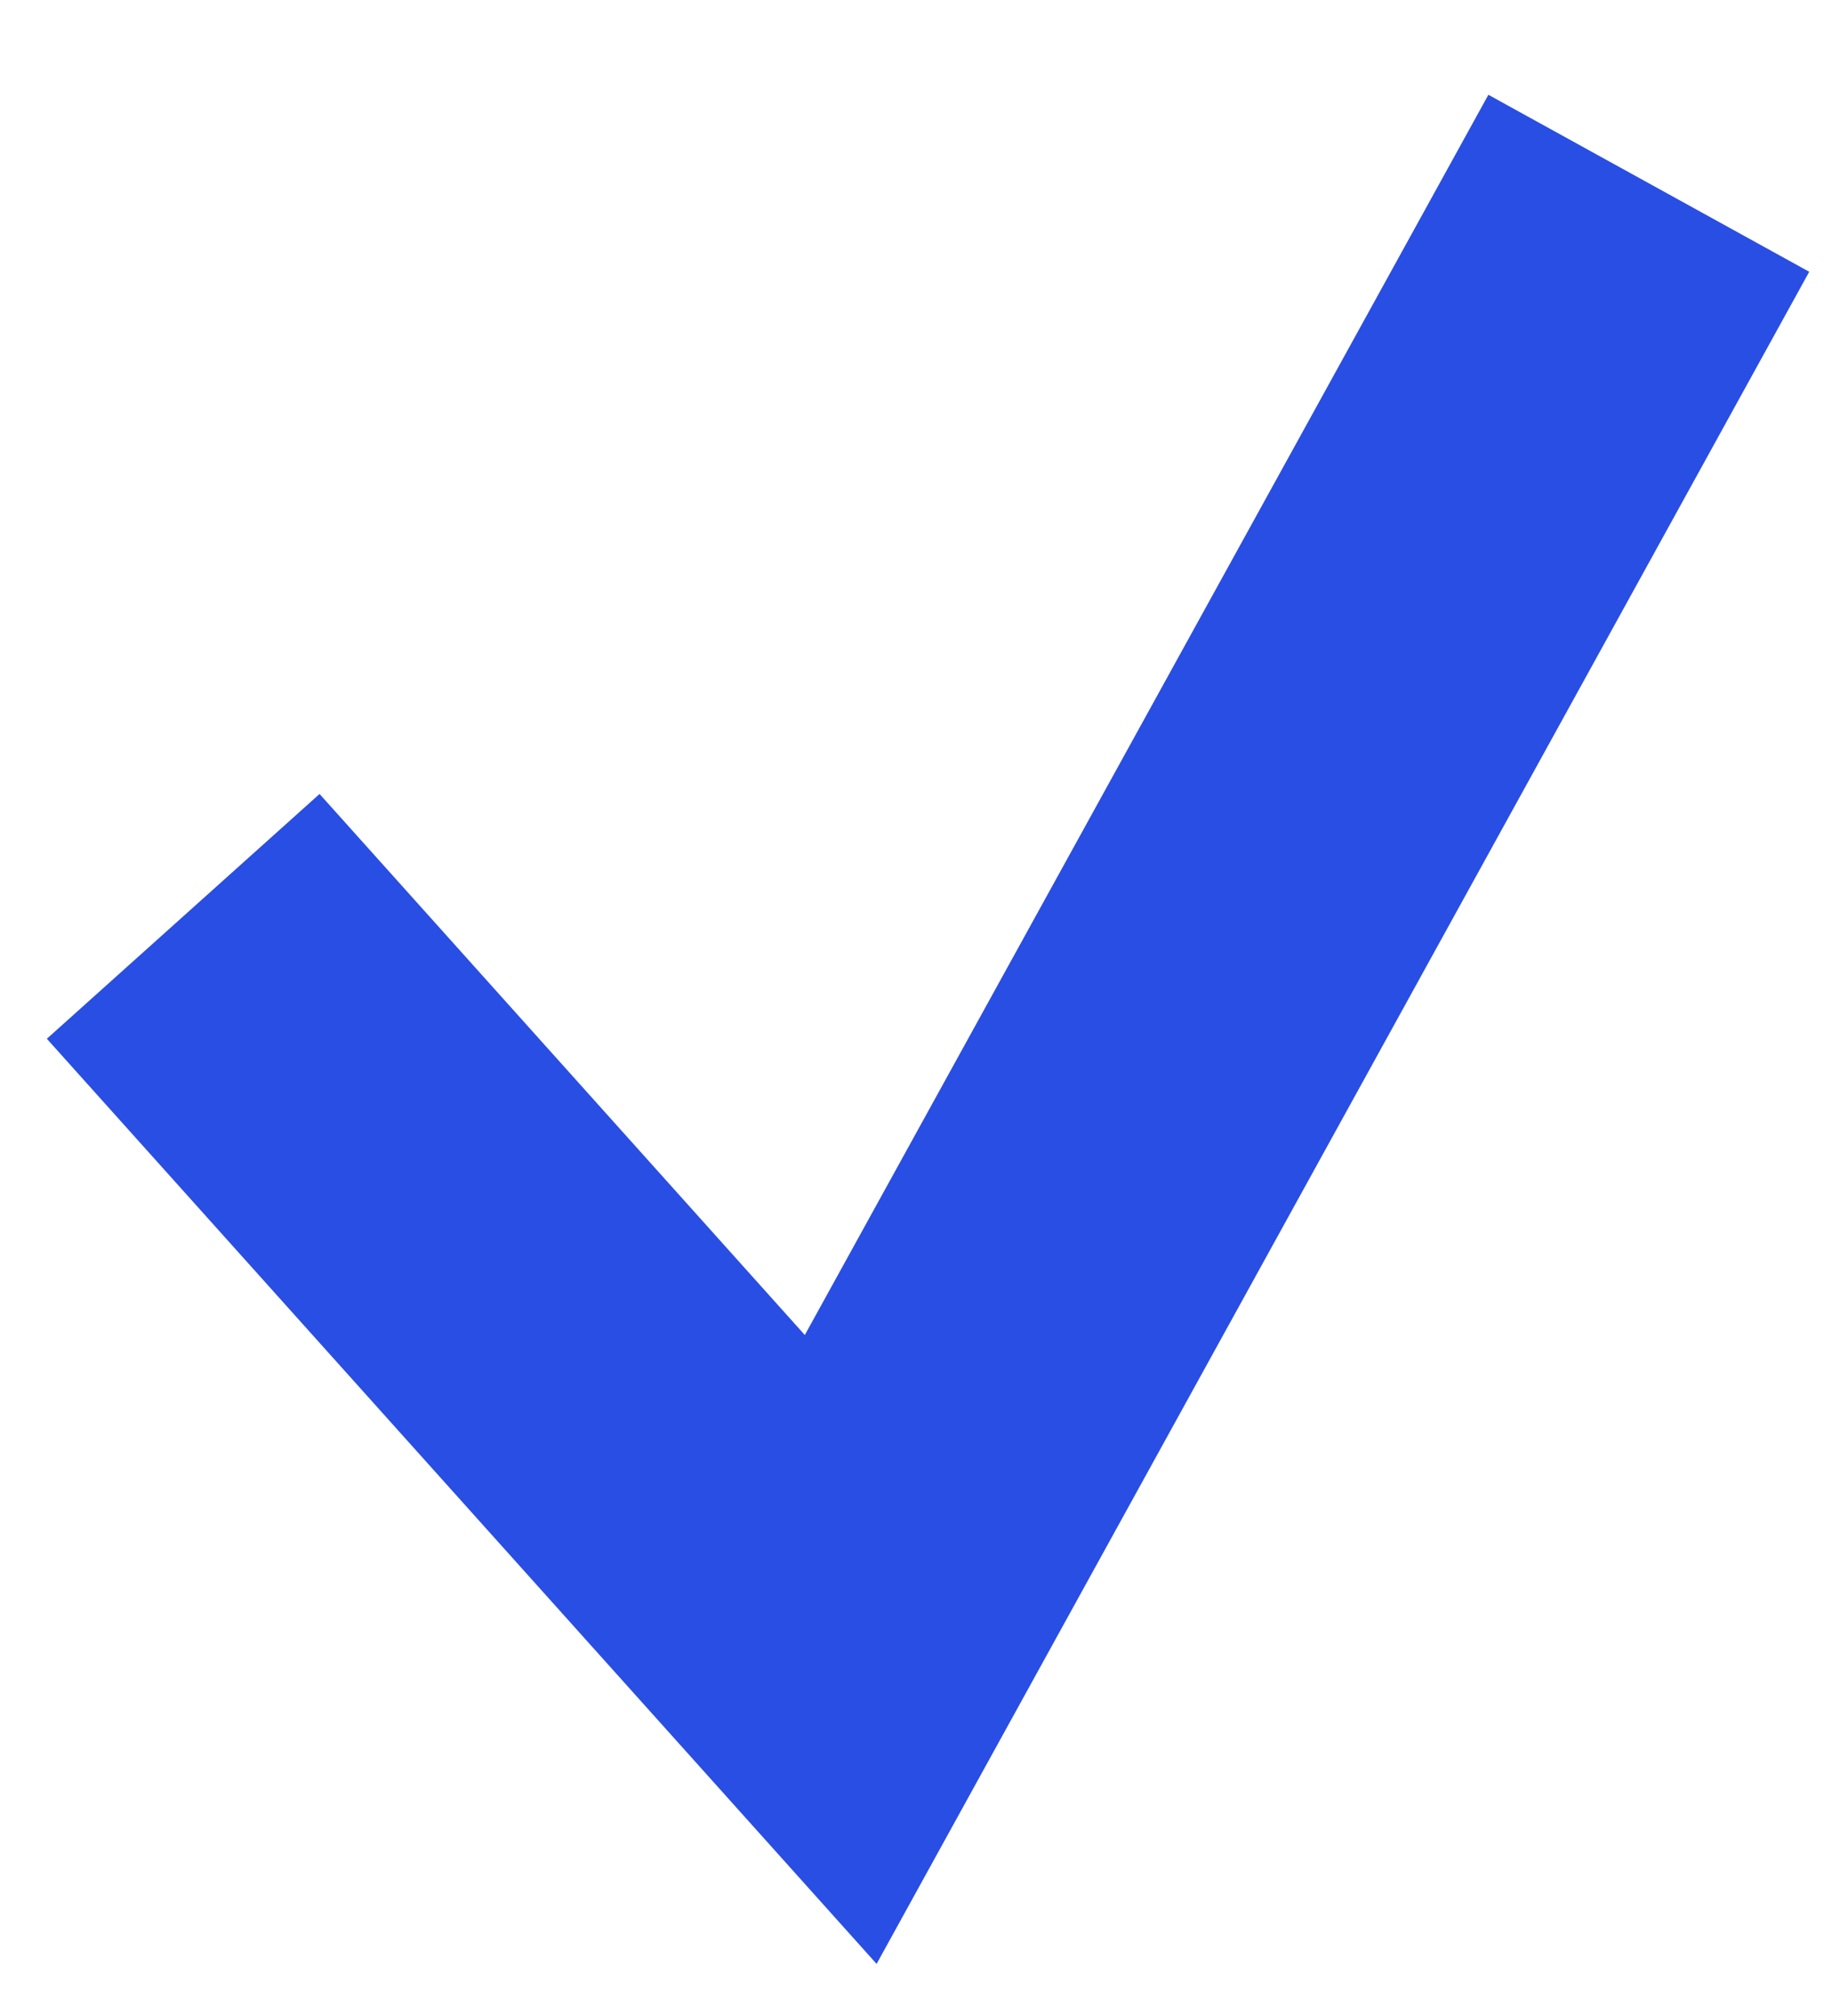
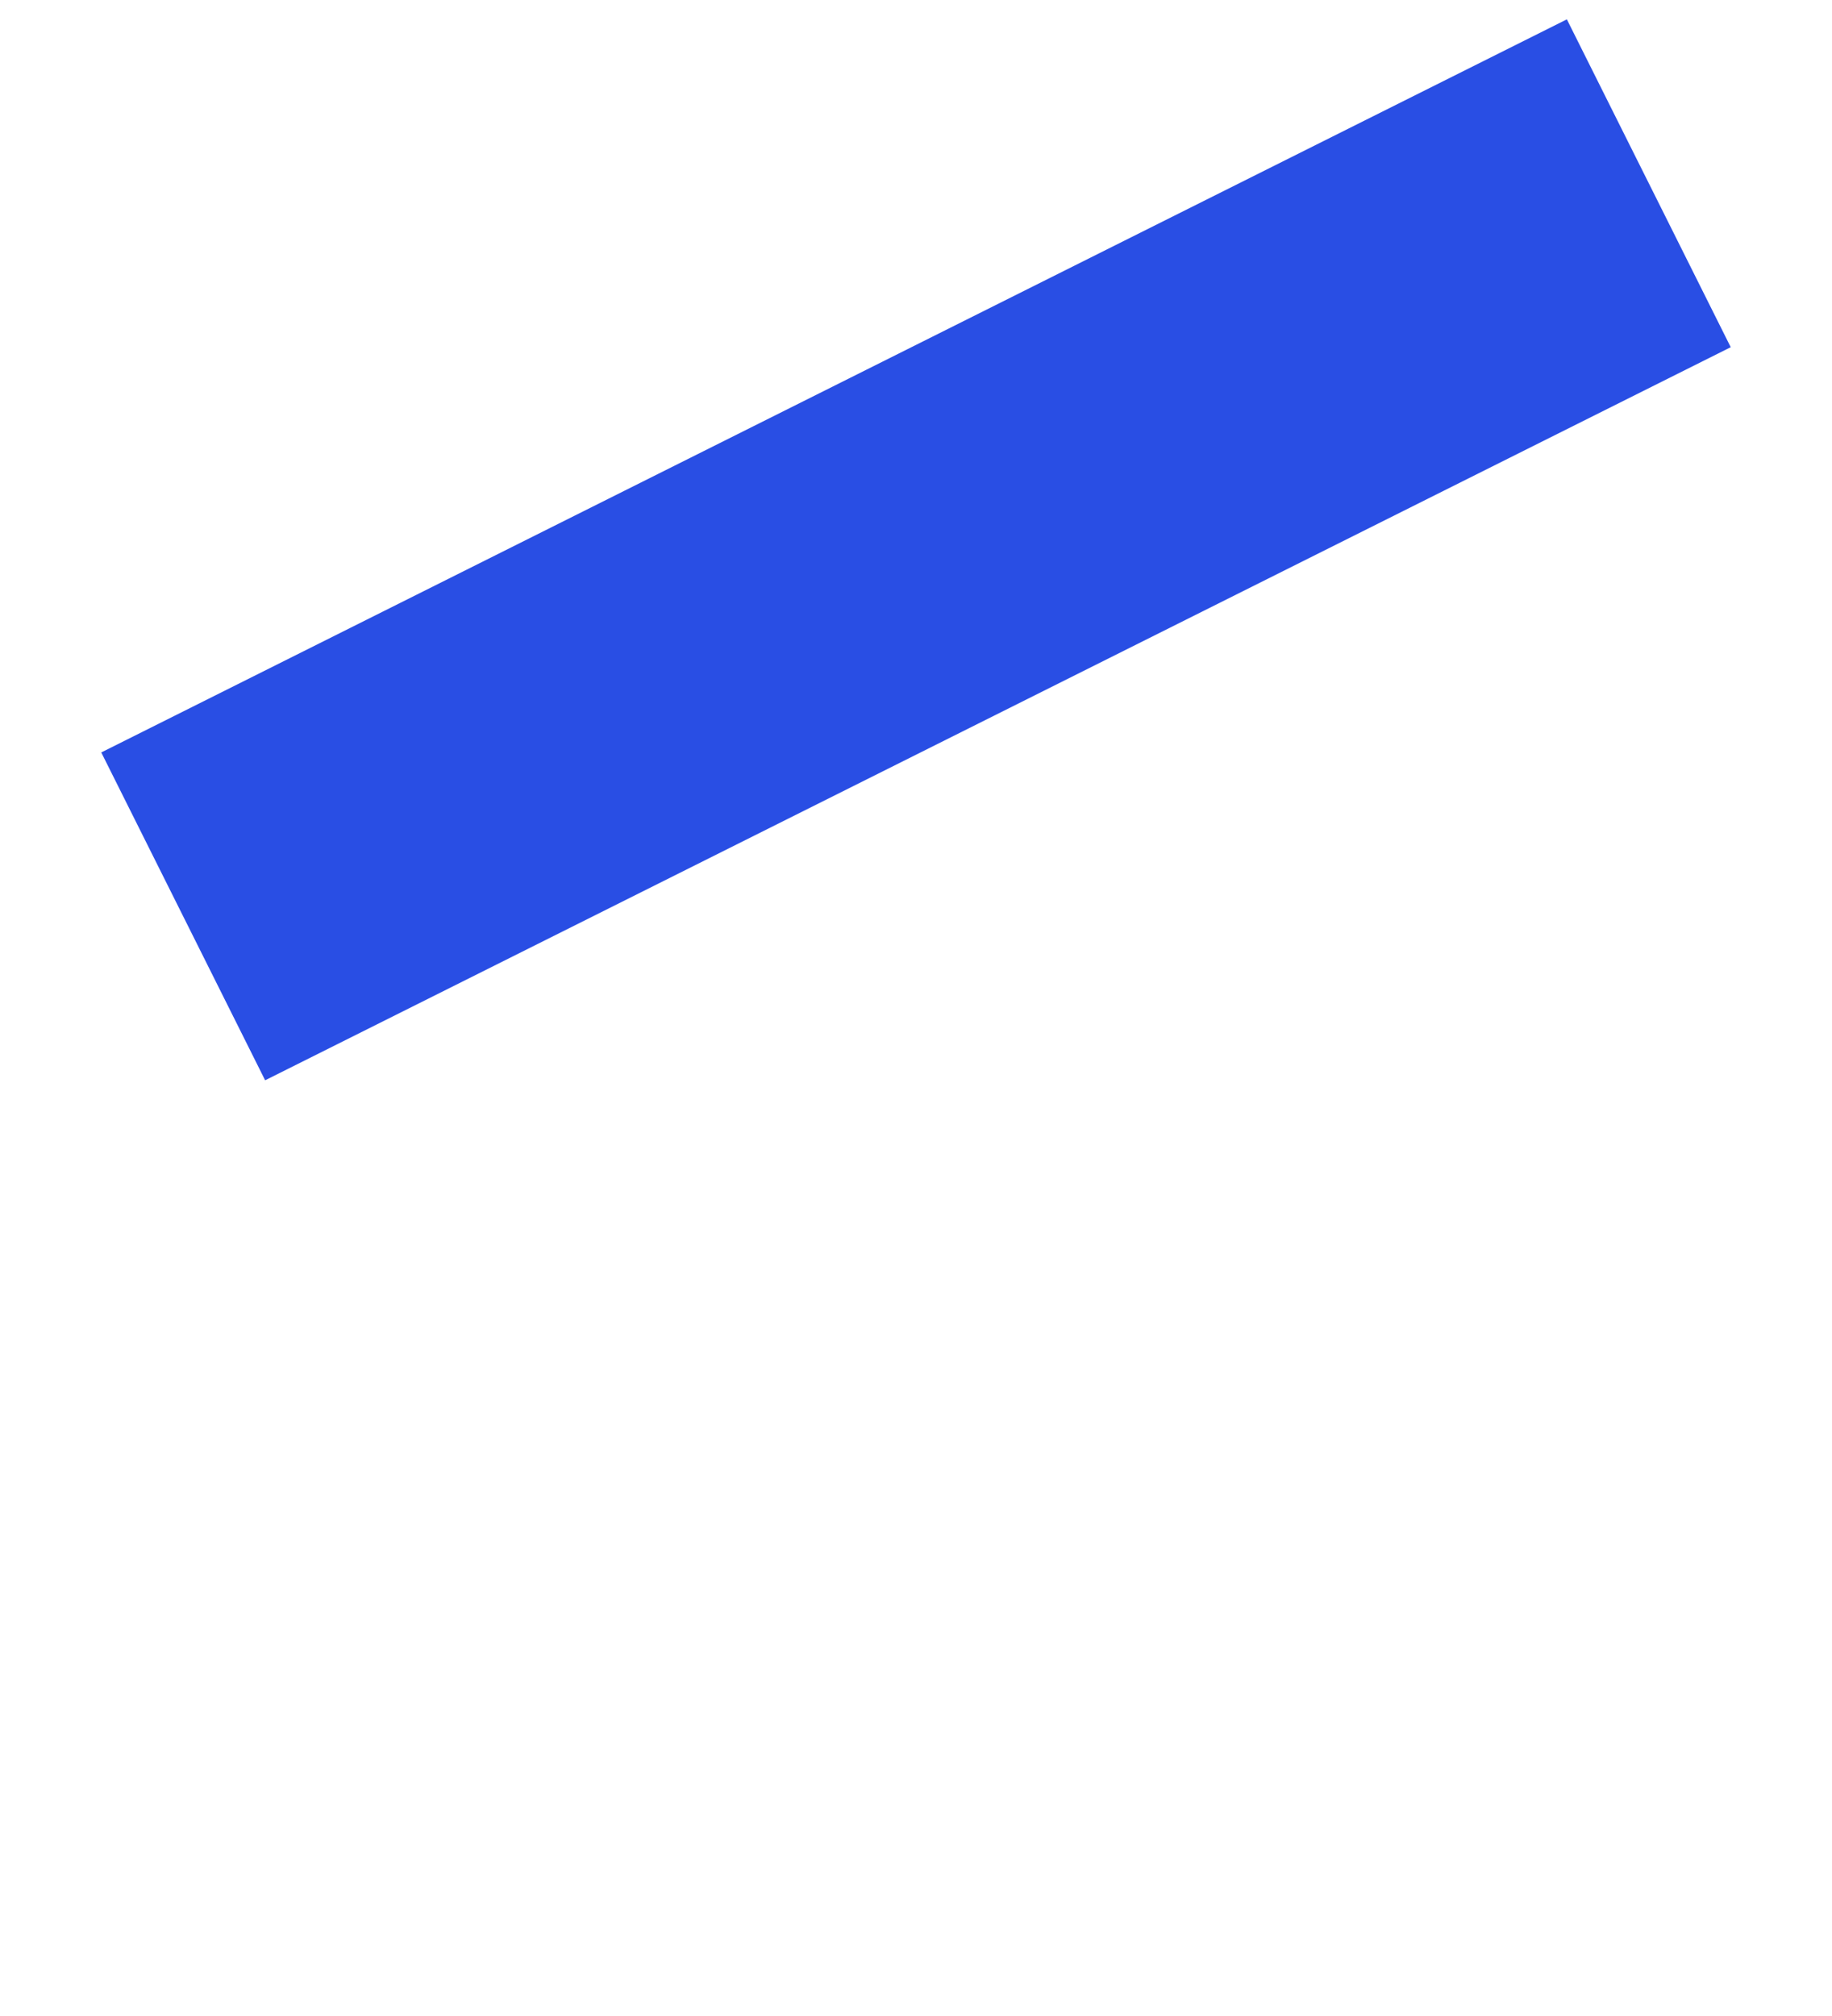
<svg xmlns="http://www.w3.org/2000/svg" width="10" height="11" viewBox="0 0 10 11" fill="none">
-   <path d="M1 5L4.589 9L9 1" stroke="#294EE4" stroke-width="2" />
+   <path d="M1 5L9 1" stroke="#294EE4" stroke-width="2" />
</svg>